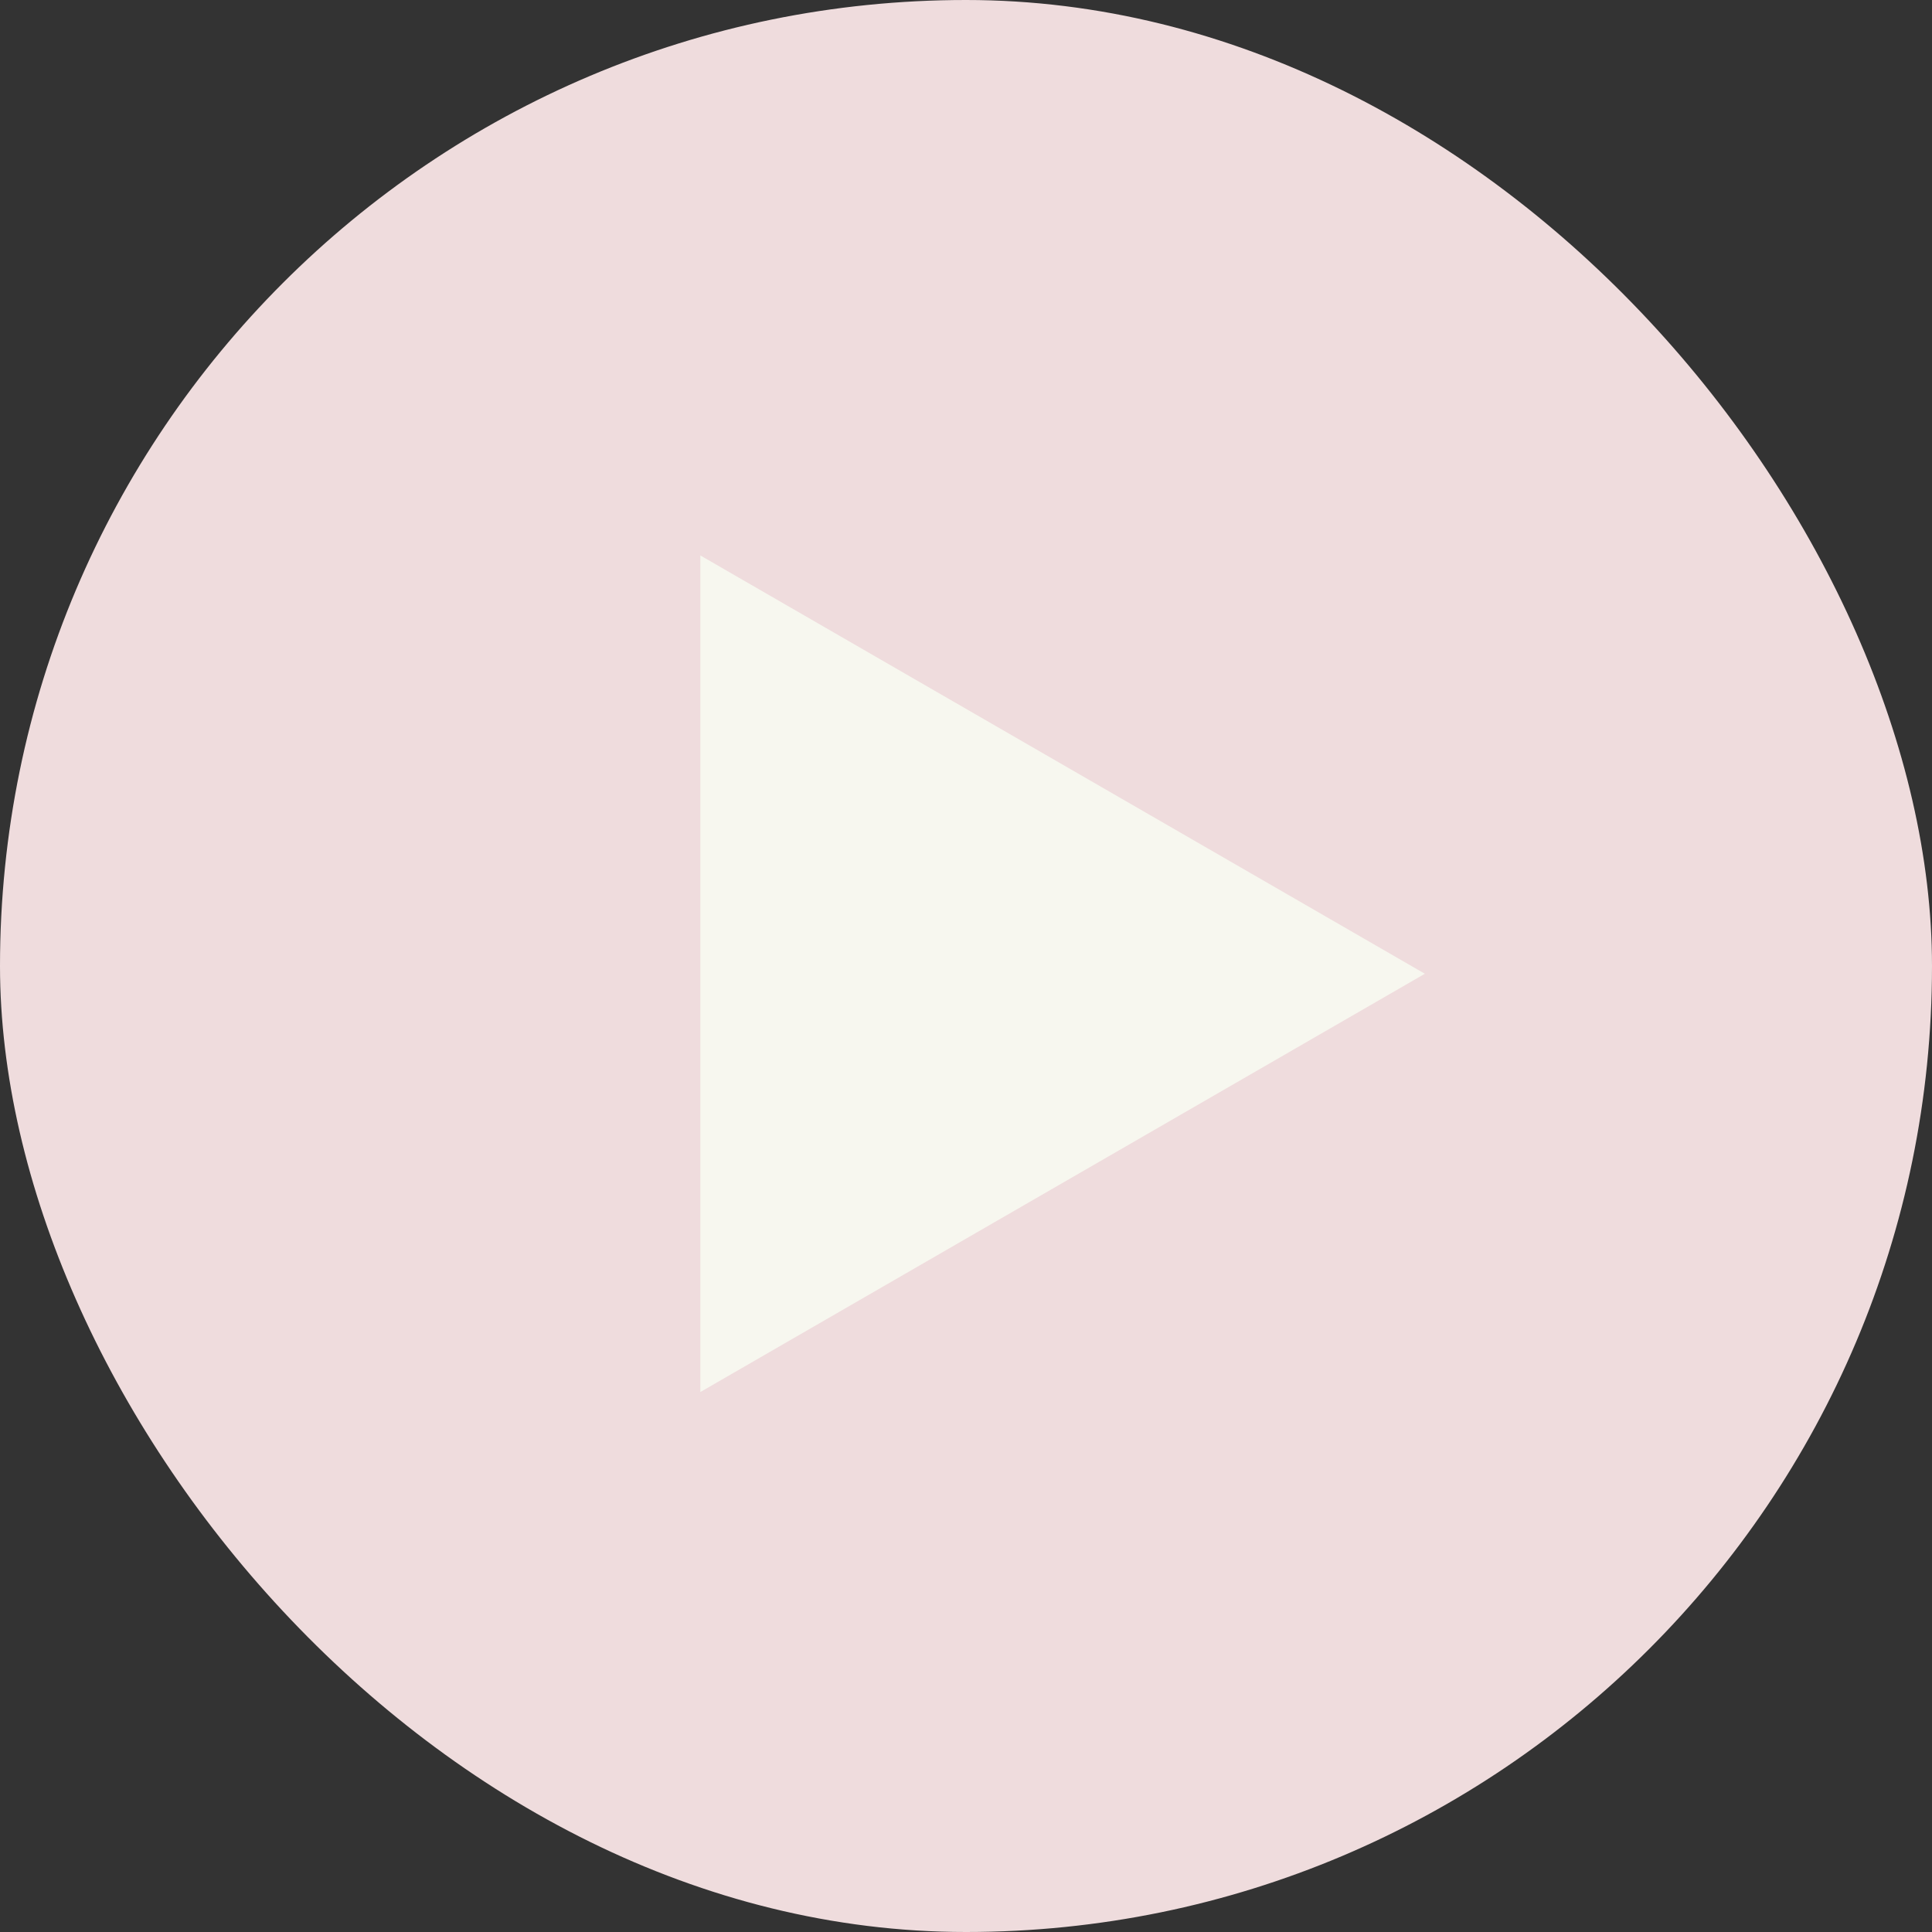
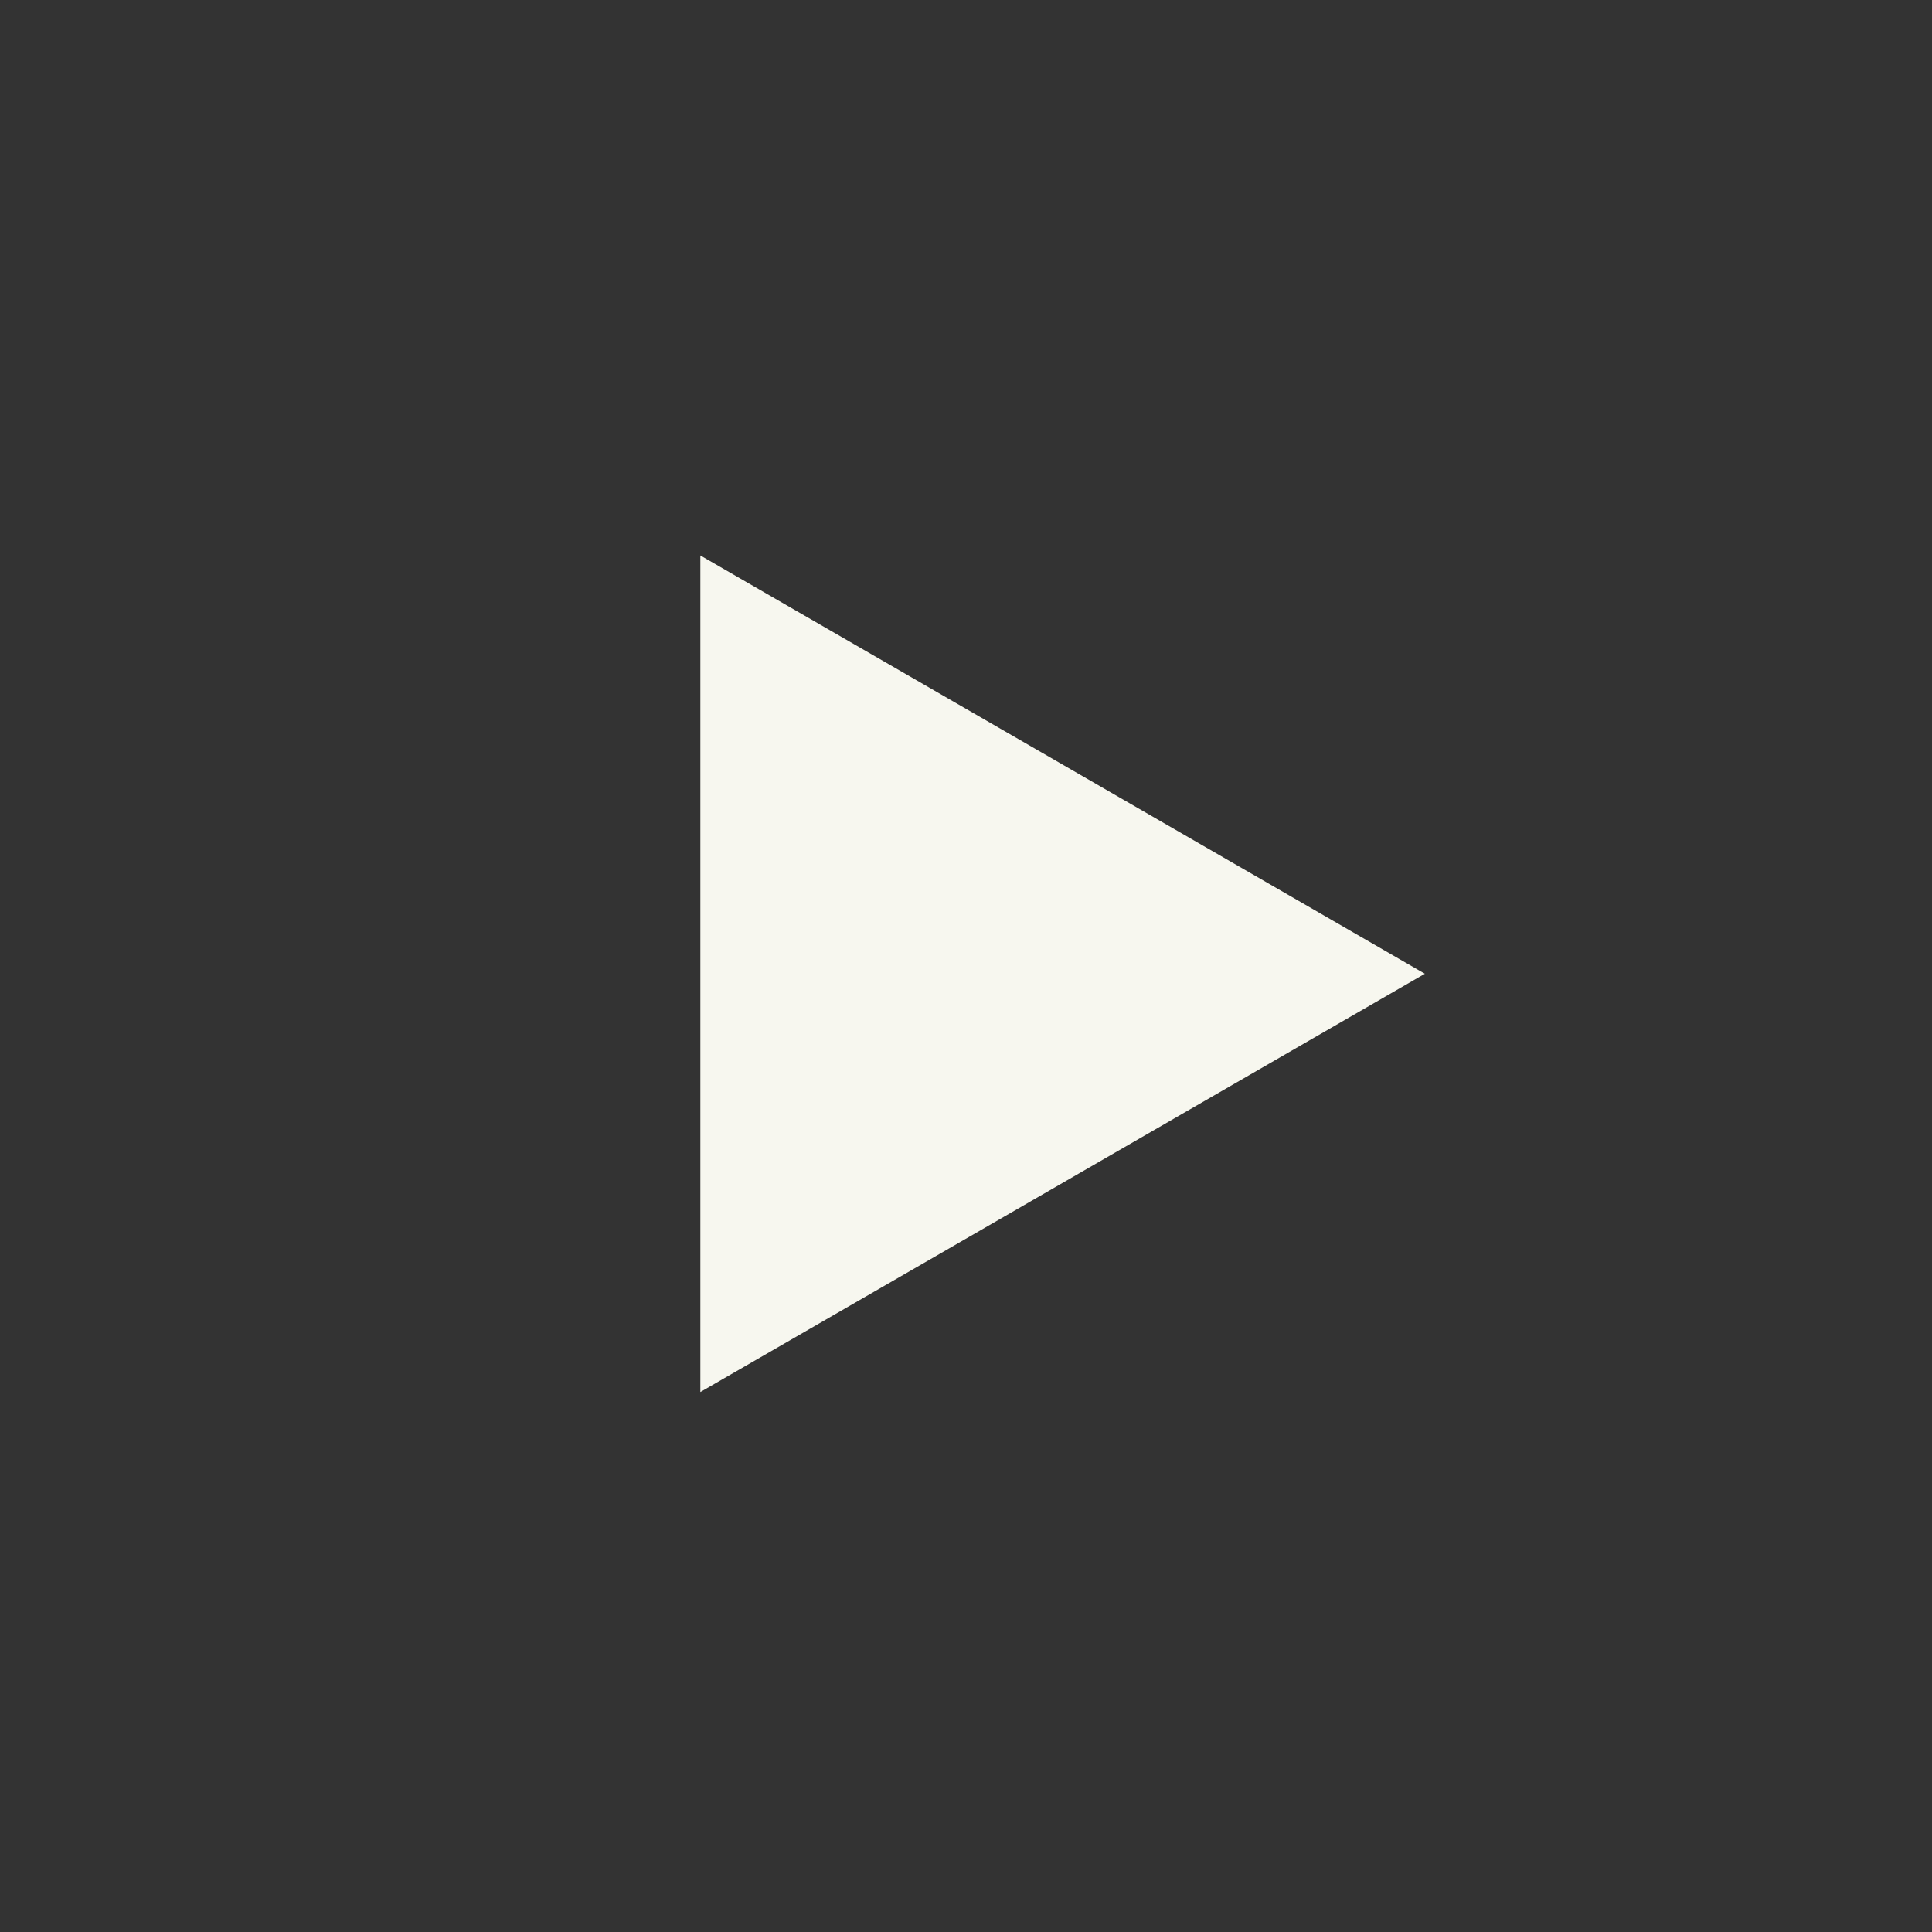
<svg xmlns="http://www.w3.org/2000/svg" width="80" height="80" viewBox="0 0 80 80" fill="none">
  <rect x="0" y="0" width="80" height="80" fill="#333333" stroke="none" />
-   <rect width="80" height="80" rx="40" fill="#EFDCDD" />
  <path d="M59 40.321L29 57.641L29 23L59 40.321Z" fill="#F7F7EF" />
</svg>